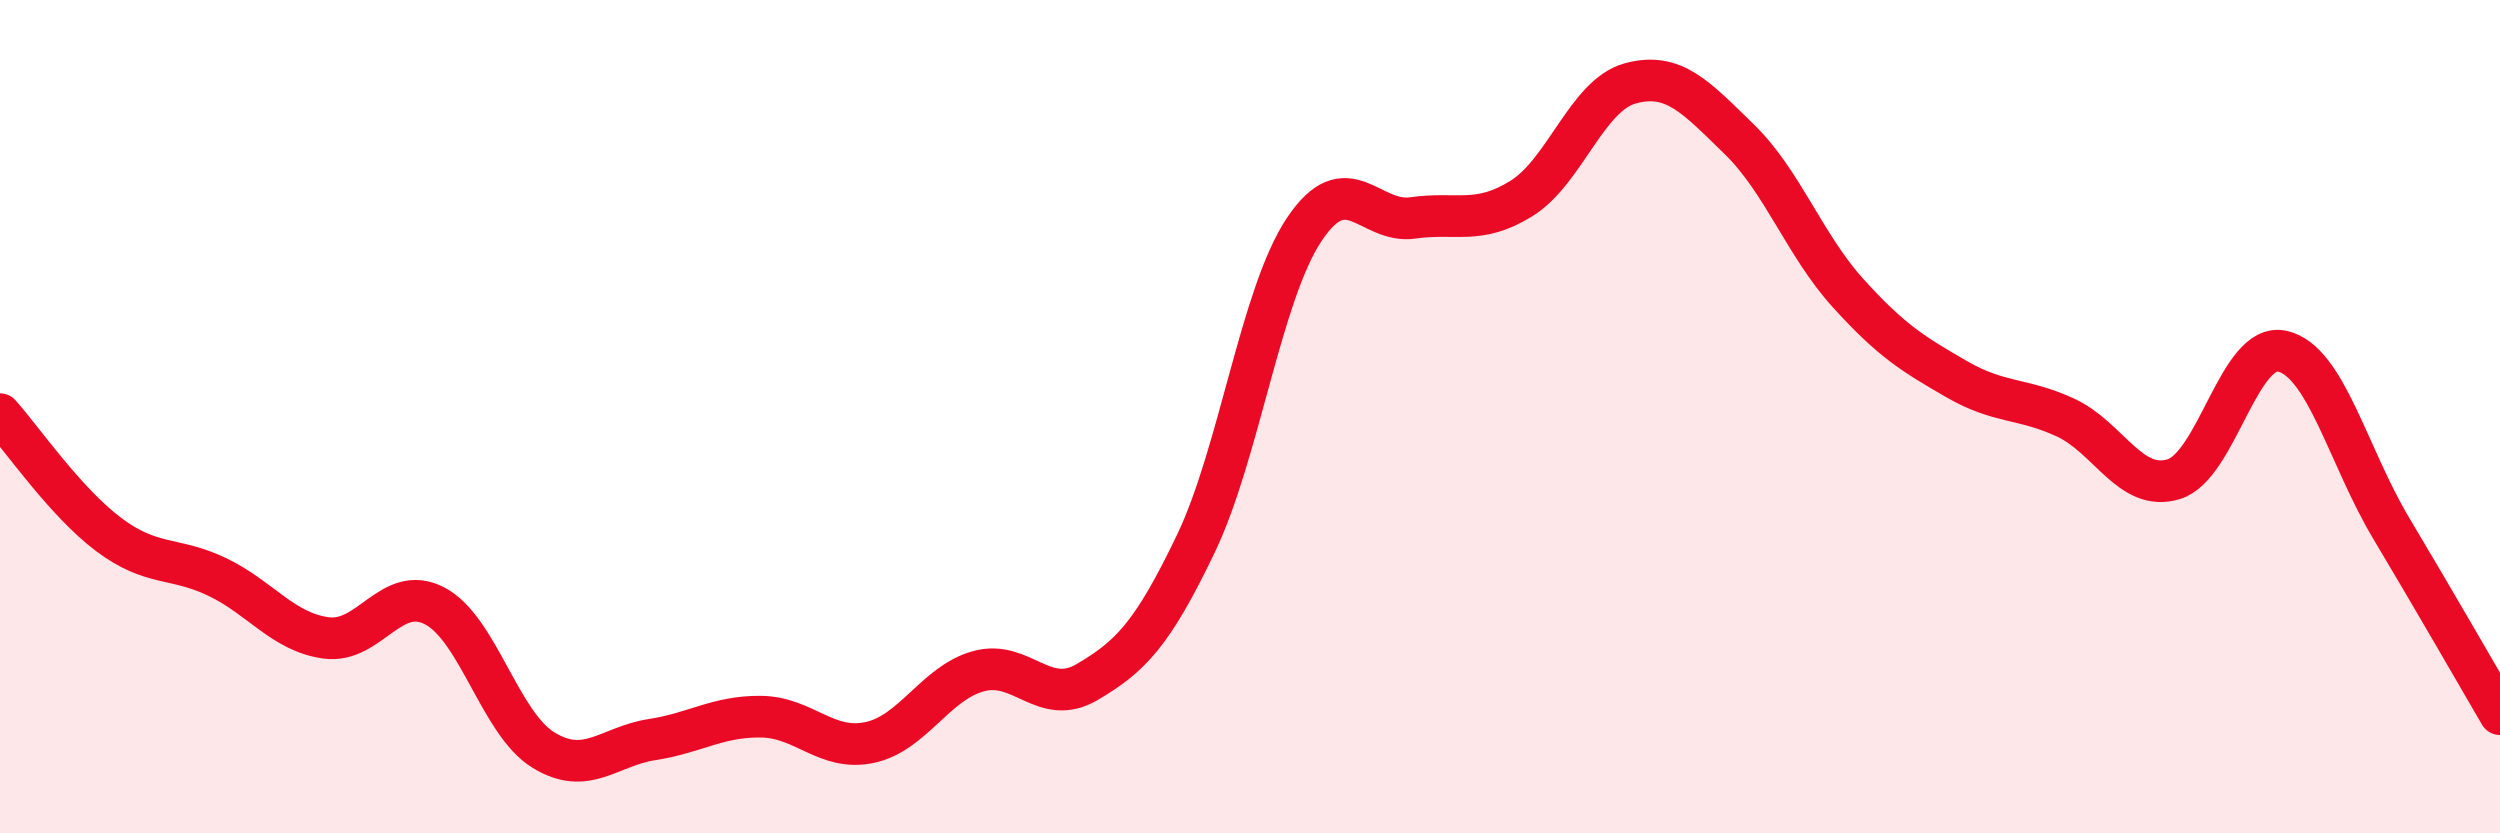
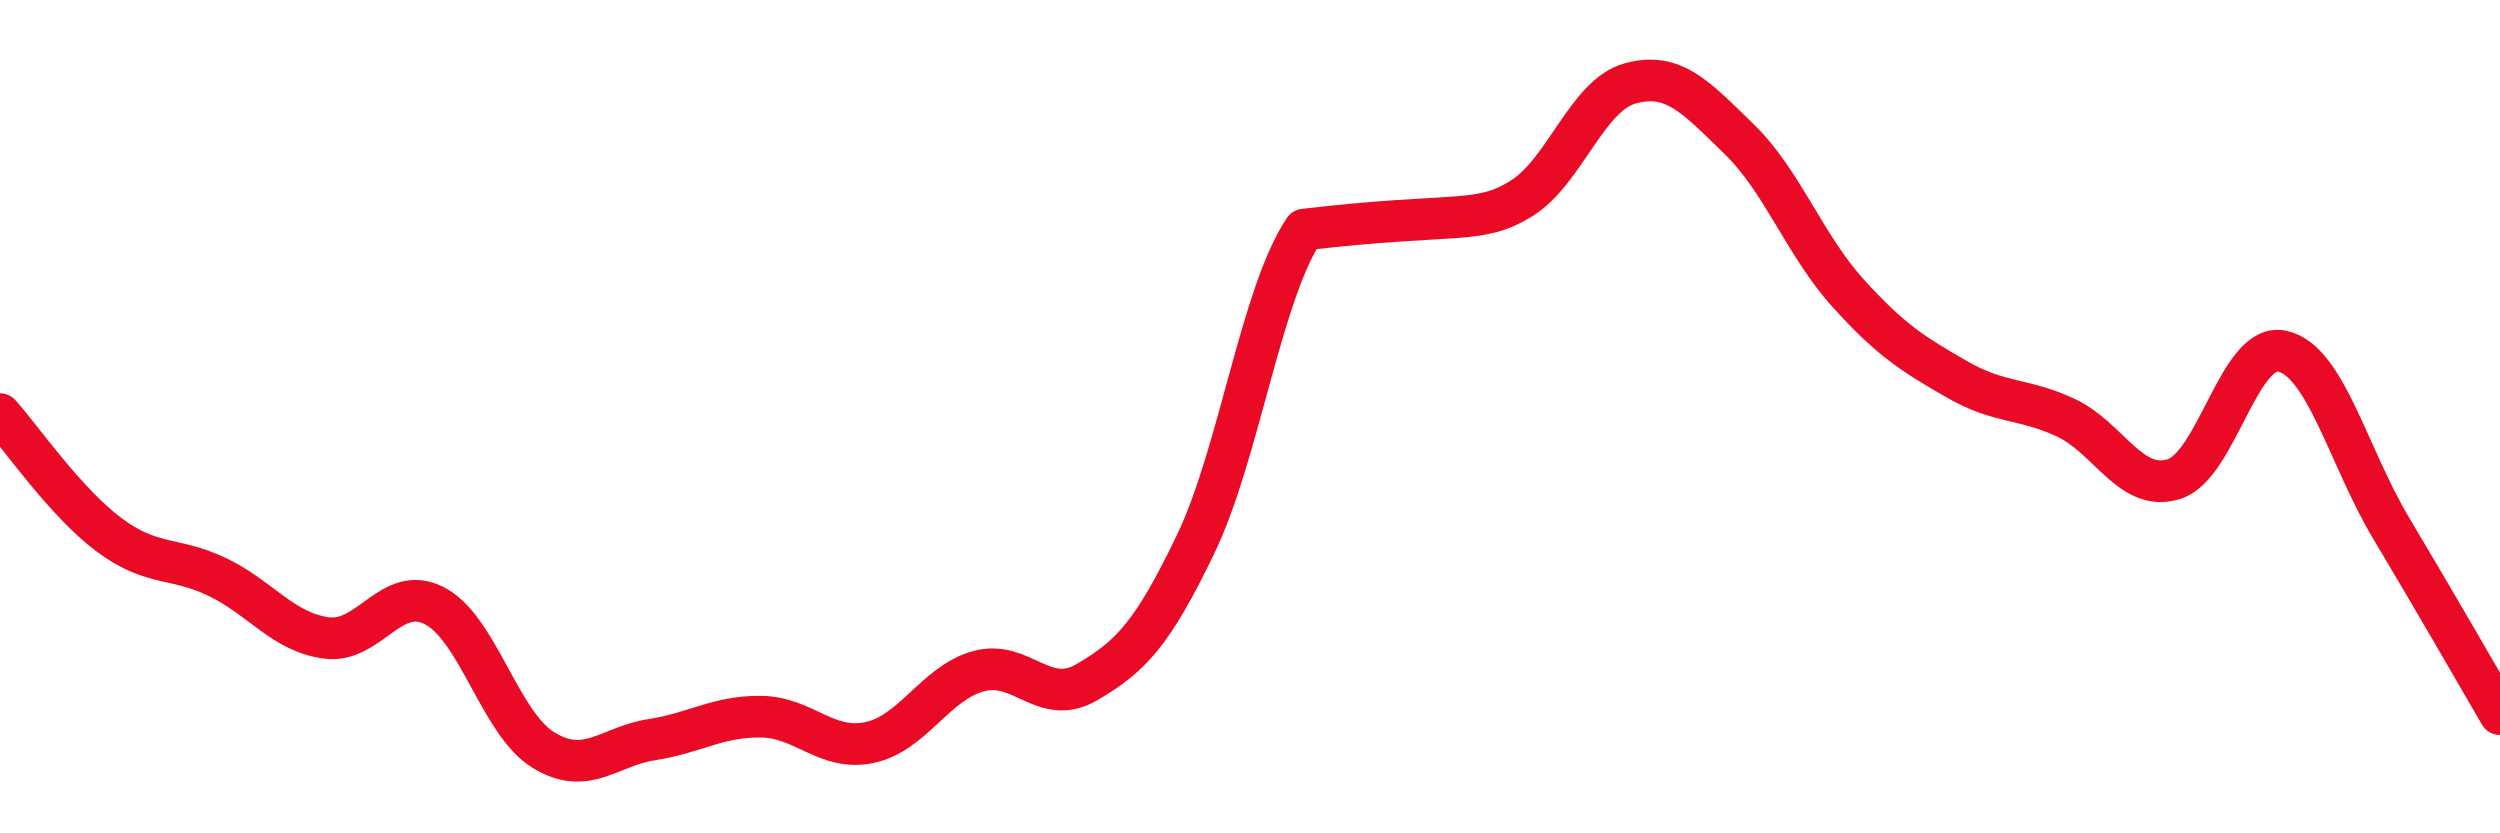
<svg xmlns="http://www.w3.org/2000/svg" width="60" height="20" viewBox="0 0 60 20">
-   <path d="M 0,9.94 C 0.52,10.52 1.57,12.05 2.61,12.83 C 3.65,13.61 4.18,13.35 5.22,13.85 C 6.26,14.35 6.79,15.17 7.83,15.31 C 8.87,15.45 9.39,14 10.43,14.54 C 11.47,15.08 12,17.36 13.04,18 C 14.08,18.64 14.61,17.91 15.65,17.75 C 16.69,17.59 17.22,17.19 18.26,17.2 C 19.3,17.21 19.83,18.04 20.87,17.82 C 21.91,17.6 22.44,16.4 23.48,16.11 C 24.52,15.82 25.05,16.98 26.09,16.37 C 27.13,15.76 27.66,15.22 28.7,13.05 C 29.74,10.88 30.26,7.07 31.3,5.51 C 32.34,3.95 32.87,5.38 33.91,5.23 C 34.95,5.08 35.48,5.41 36.52,4.76 C 37.56,4.11 38.09,2.28 39.13,2 C 40.17,1.72 40.7,2.33 41.74,3.34 C 42.78,4.35 43.31,5.88 44.35,7.03 C 45.39,8.18 45.92,8.5 46.96,9.1 C 48,9.7 48.53,9.54 49.57,10.02 C 50.61,10.5 51.13,11.82 52.17,11.5 C 53.21,11.18 53.74,8.19 54.78,8.43 C 55.82,8.67 56.35,10.94 57.39,12.68 C 58.43,14.42 59.48,16.25 60,17.14L60 20L0 20Z" fill="#EB0A25" opacity="0.1" stroke-linecap="round" stroke-linejoin="round" />
-   <path d="M 0,9.94 C 0.52,10.52 1.57,12.05 2.61,12.83 C 3.65,13.61 4.18,13.35 5.22,13.85 C 6.26,14.35 6.79,15.17 7.83,15.31 C 8.87,15.45 9.39,14 10.43,14.54 C 11.47,15.08 12,17.36 13.04,18 C 14.08,18.64 14.61,17.91 15.65,17.75 C 16.69,17.59 17.22,17.19 18.26,17.2 C 19.3,17.21 19.83,18.04 20.87,17.82 C 21.91,17.6 22.44,16.4 23.48,16.11 C 24.52,15.82 25.05,16.98 26.09,16.37 C 27.13,15.76 27.66,15.22 28.7,13.05 C 29.74,10.88 30.26,7.07 31.3,5.51 C 32.34,3.95 32.87,5.38 33.91,5.23 C 34.95,5.08 35.48,5.41 36.52,4.76 C 37.56,4.11 38.09,2.28 39.13,2 C 40.17,1.72 40.7,2.33 41.74,3.34 C 42.78,4.35 43.31,5.88 44.35,7.03 C 45.39,8.18 45.92,8.5 46.96,9.1 C 48,9.7 48.53,9.54 49.57,10.02 C 50.61,10.5 51.13,11.82 52.17,11.5 C 53.21,11.18 53.74,8.19 54.78,8.43 C 55.82,8.67 56.35,10.94 57.39,12.68 C 58.43,14.42 59.48,16.25 60,17.14" stroke="#EB0A25" stroke-width="1" fill="none" stroke-linecap="round" stroke-linejoin="round" />
+   <path d="M 0,9.94 C 0.52,10.52 1.57,12.05 2.61,12.83 C 3.65,13.61 4.18,13.35 5.22,13.85 C 6.26,14.35 6.79,15.17 7.83,15.31 C 8.87,15.45 9.39,14 10.43,14.54 C 11.47,15.08 12,17.36 13.04,18 C 14.08,18.64 14.61,17.91 15.65,17.75 C 16.69,17.59 17.22,17.19 18.26,17.2 C 19.3,17.21 19.83,18.04 20.87,17.82 C 21.91,17.6 22.44,16.4 23.48,16.11 C 24.52,15.82 25.05,16.98 26.09,16.37 C 27.13,15.76 27.66,15.22 28.7,13.05 C 29.74,10.88 30.26,7.07 31.3,5.51 C 34.95,5.08 35.48,5.41 36.52,4.76 C 37.56,4.11 38.09,2.28 39.13,2 C 40.17,1.72 40.7,2.33 41.74,3.34 C 42.78,4.35 43.31,5.88 44.35,7.03 C 45.39,8.18 45.92,8.5 46.96,9.1 C 48,9.7 48.53,9.54 49.57,10.02 C 50.61,10.5 51.13,11.82 52.17,11.5 C 53.21,11.18 53.74,8.19 54.78,8.43 C 55.82,8.67 56.35,10.94 57.39,12.68 C 58.43,14.42 59.48,16.25 60,17.14" stroke="#EB0A25" stroke-width="1" fill="none" stroke-linecap="round" stroke-linejoin="round" />
</svg>